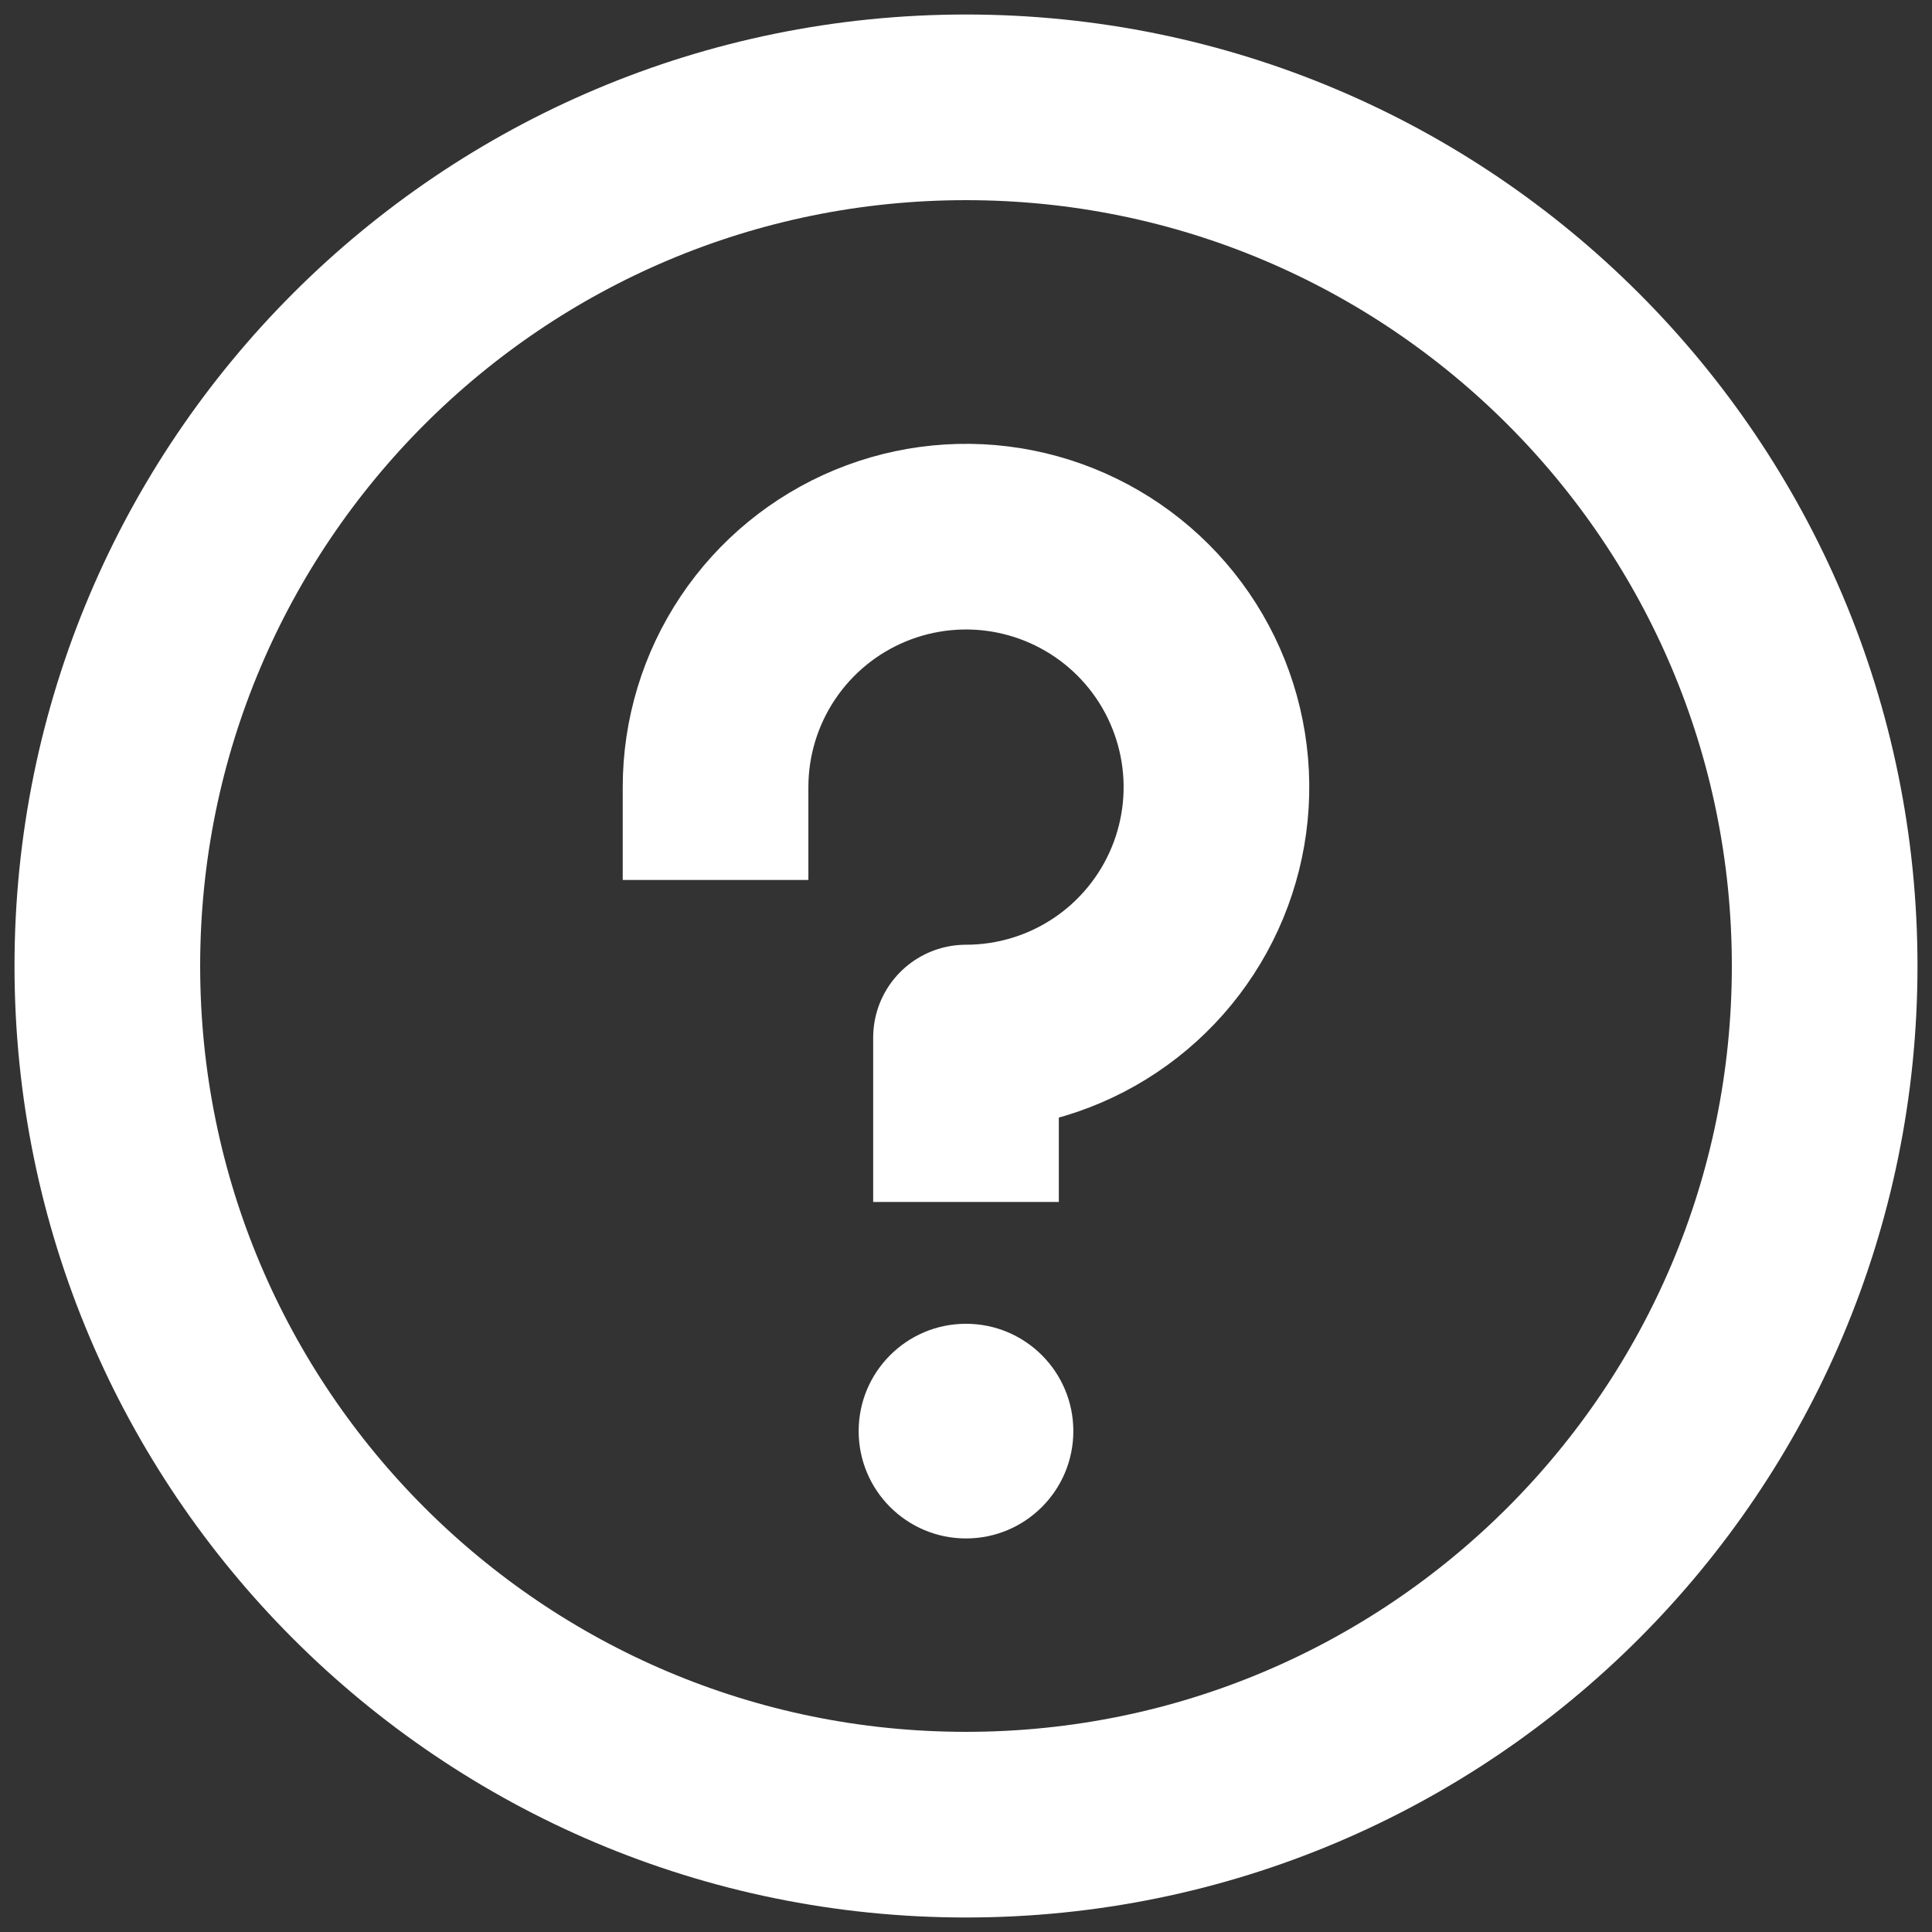
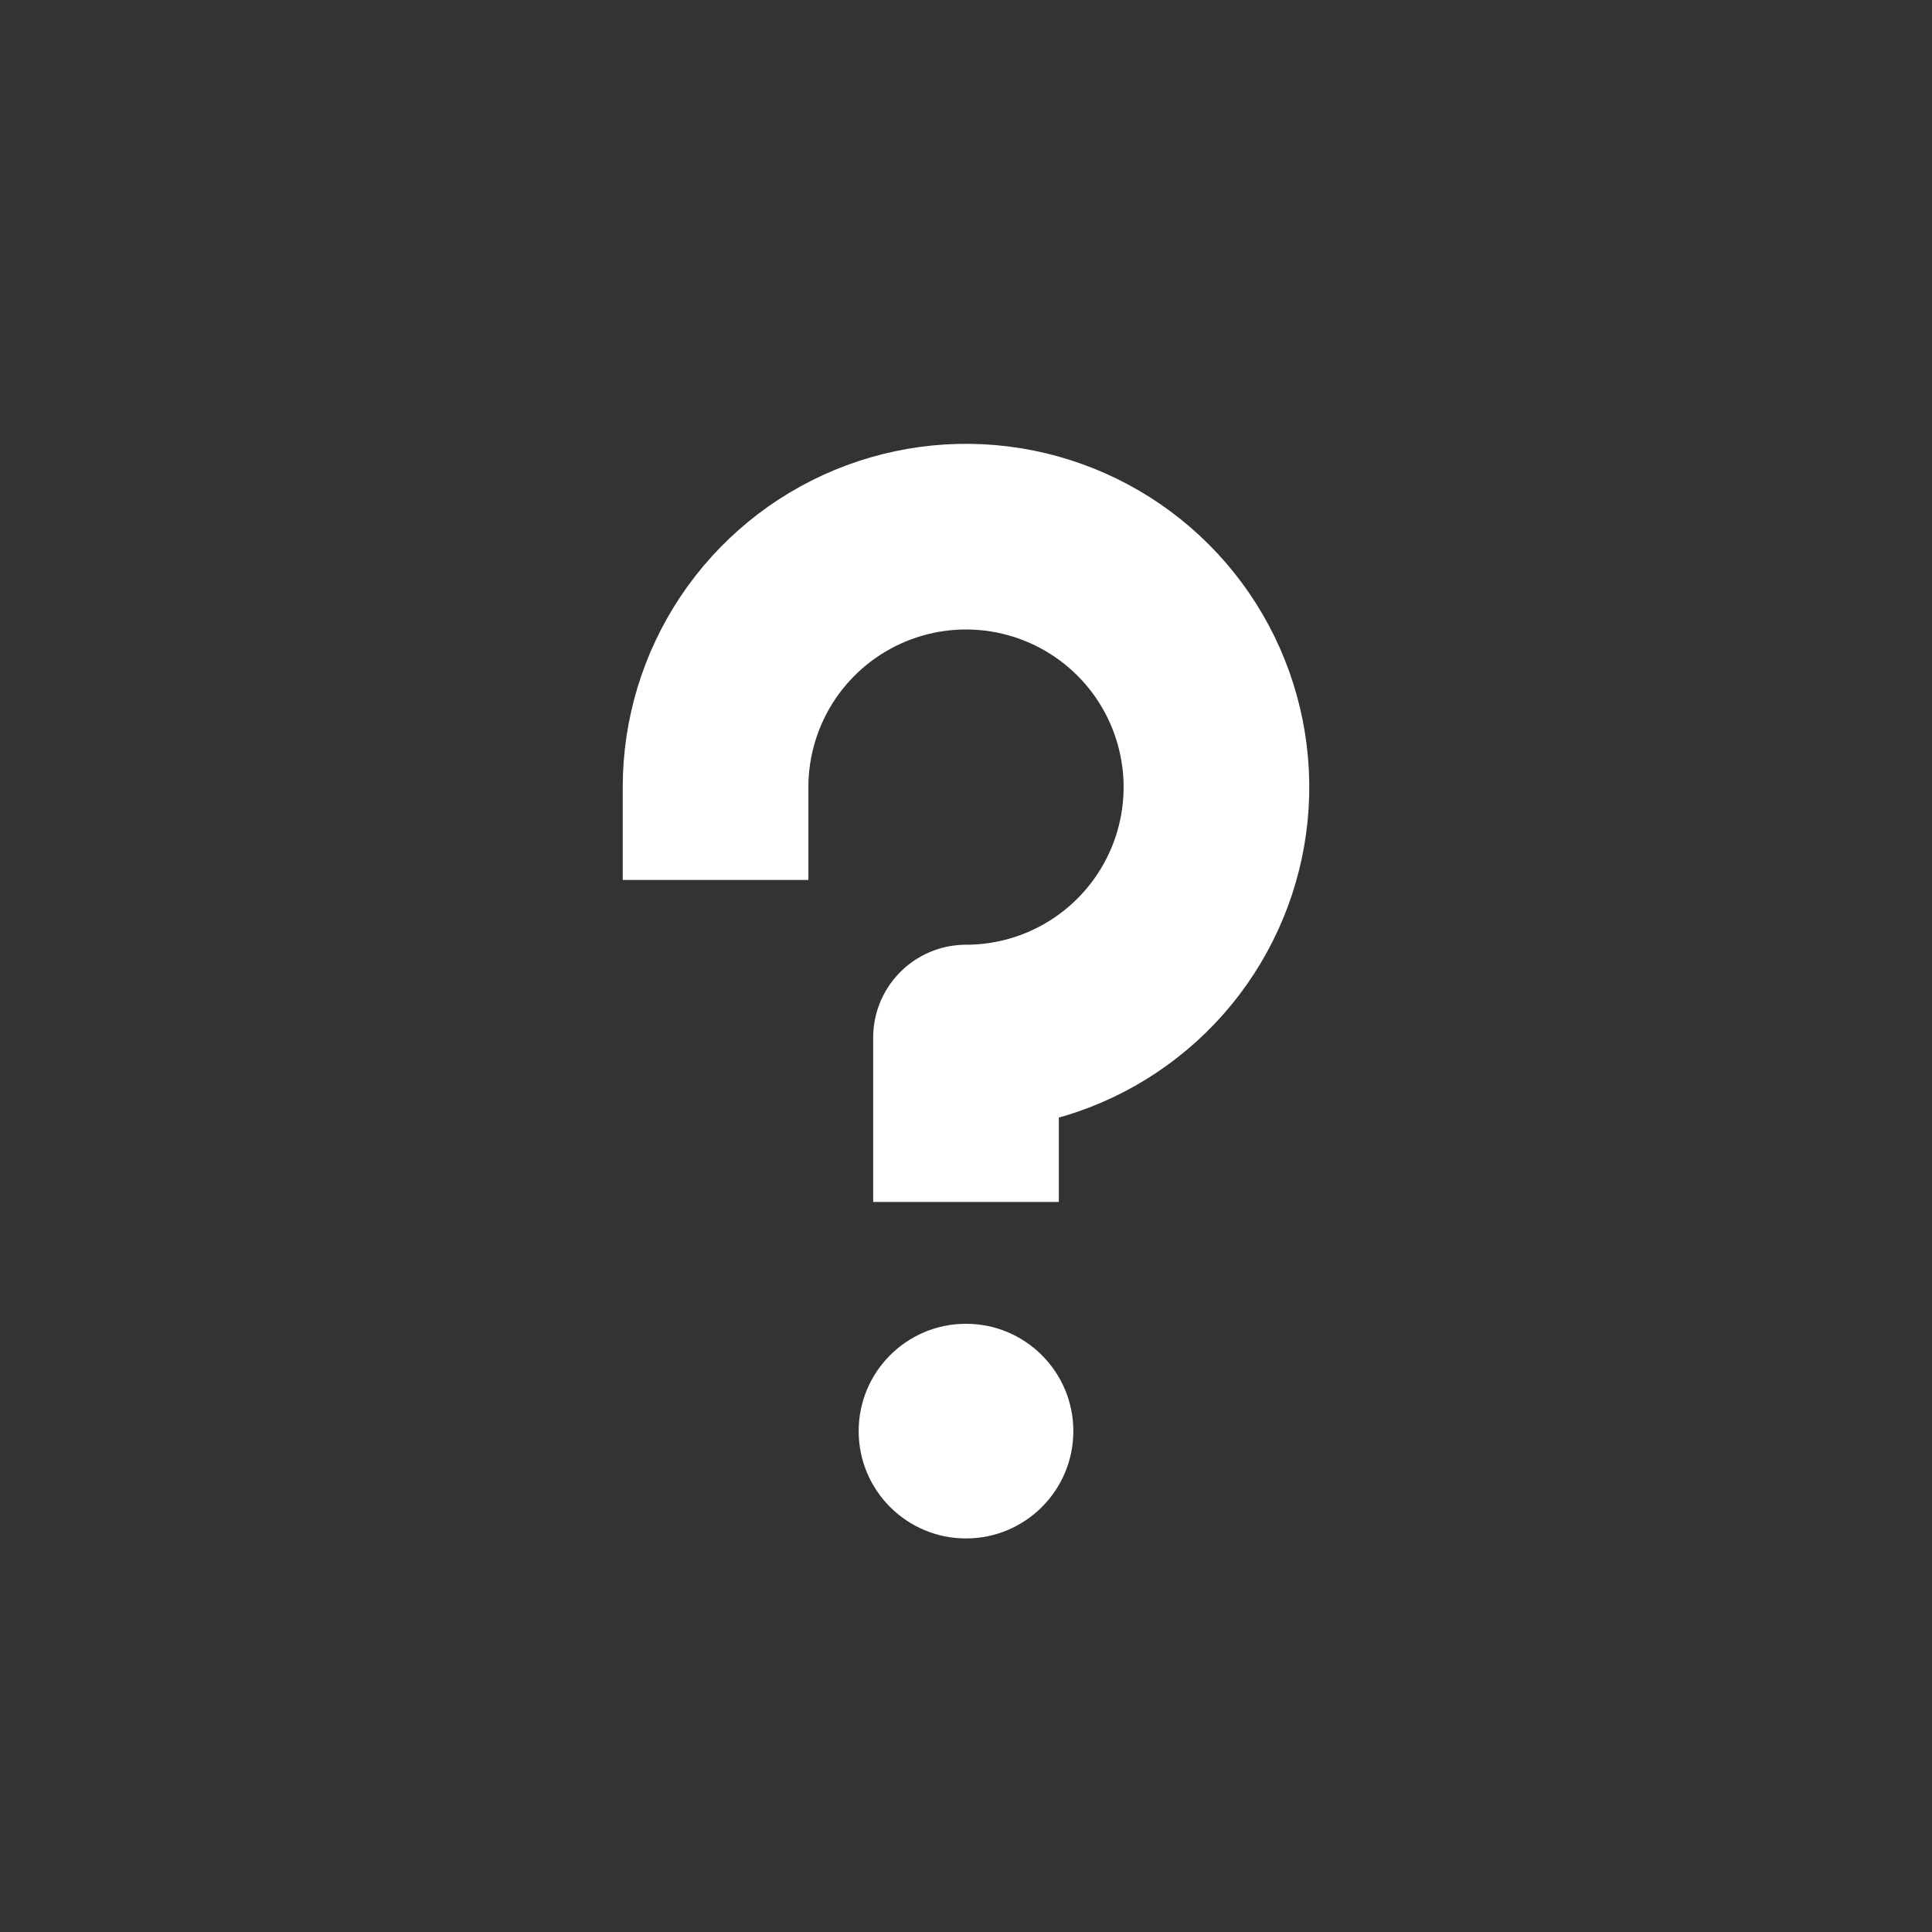
<svg xmlns="http://www.w3.org/2000/svg" width="54" height="54" viewBox="0 0 54 54" fill="none">
  <rect x="0" y="0" width="54" height="54" fill="#333333" stroke="none" />
-   <path d="M27 51C40.255 51 51 40.255 51 27C51 13.745 40.255 3 27 3C13.745 3 3 13.745 3 27C3 40.255 13.745 51 27 51Z" stroke="white" stroke-width="5.189" stroke-linecap="square" stroke-linejoin="round" />
  <path d="M27 43C28.657 43 30 41.657 30 40C30 38.343 28.657 37 27 37C25.343 37 24 38.343 24 40C24 41.657 25.343 43 27 43Z" fill="white" />
  <path d="M27 31V29C28.384 29 29.738 28.59 30.889 27.82C32.04 27.051 32.937 25.958 33.467 24.679C33.997 23.4 34.136 21.992 33.865 20.634C33.595 19.276 32.929 18.029 31.95 17.05C30.971 16.071 29.724 15.405 28.366 15.134C27.008 14.864 25.6 15.003 24.321 15.533C23.042 16.063 21.949 16.96 21.18 18.111C20.411 19.262 20 20.616 20 22" stroke="white" stroke-width="5.189" stroke-linecap="square" stroke-linejoin="round" />
</svg>